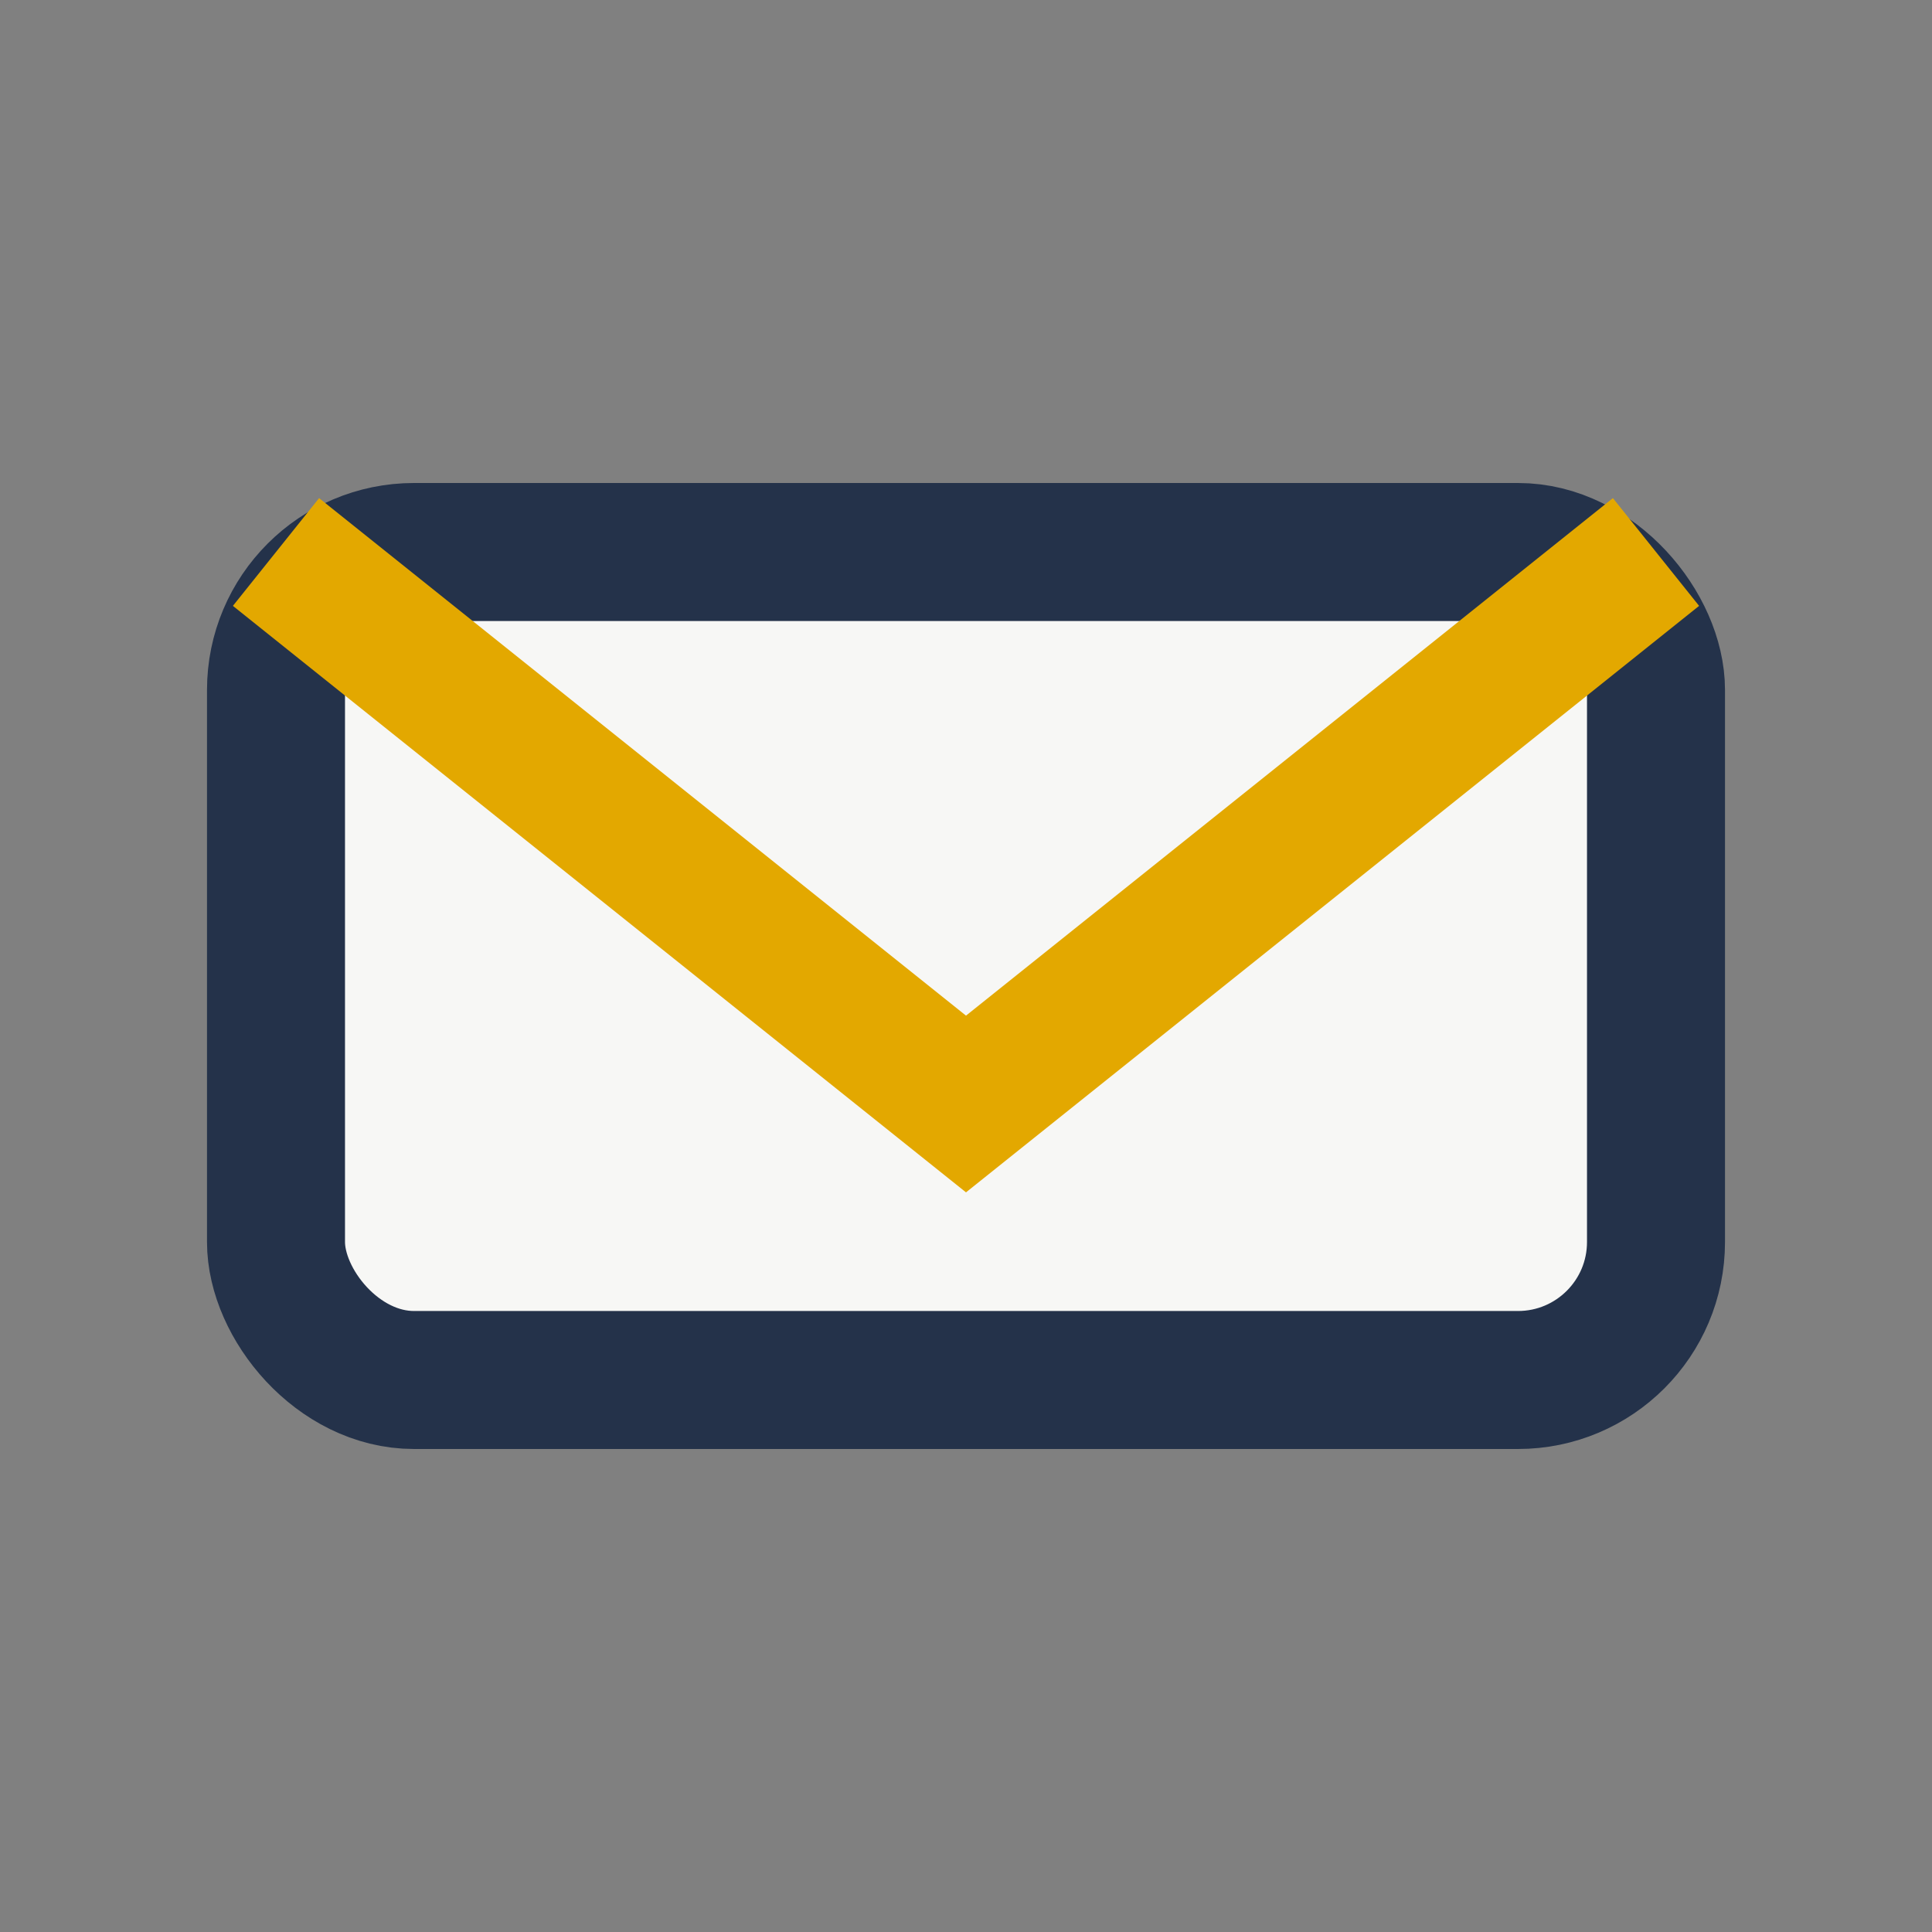
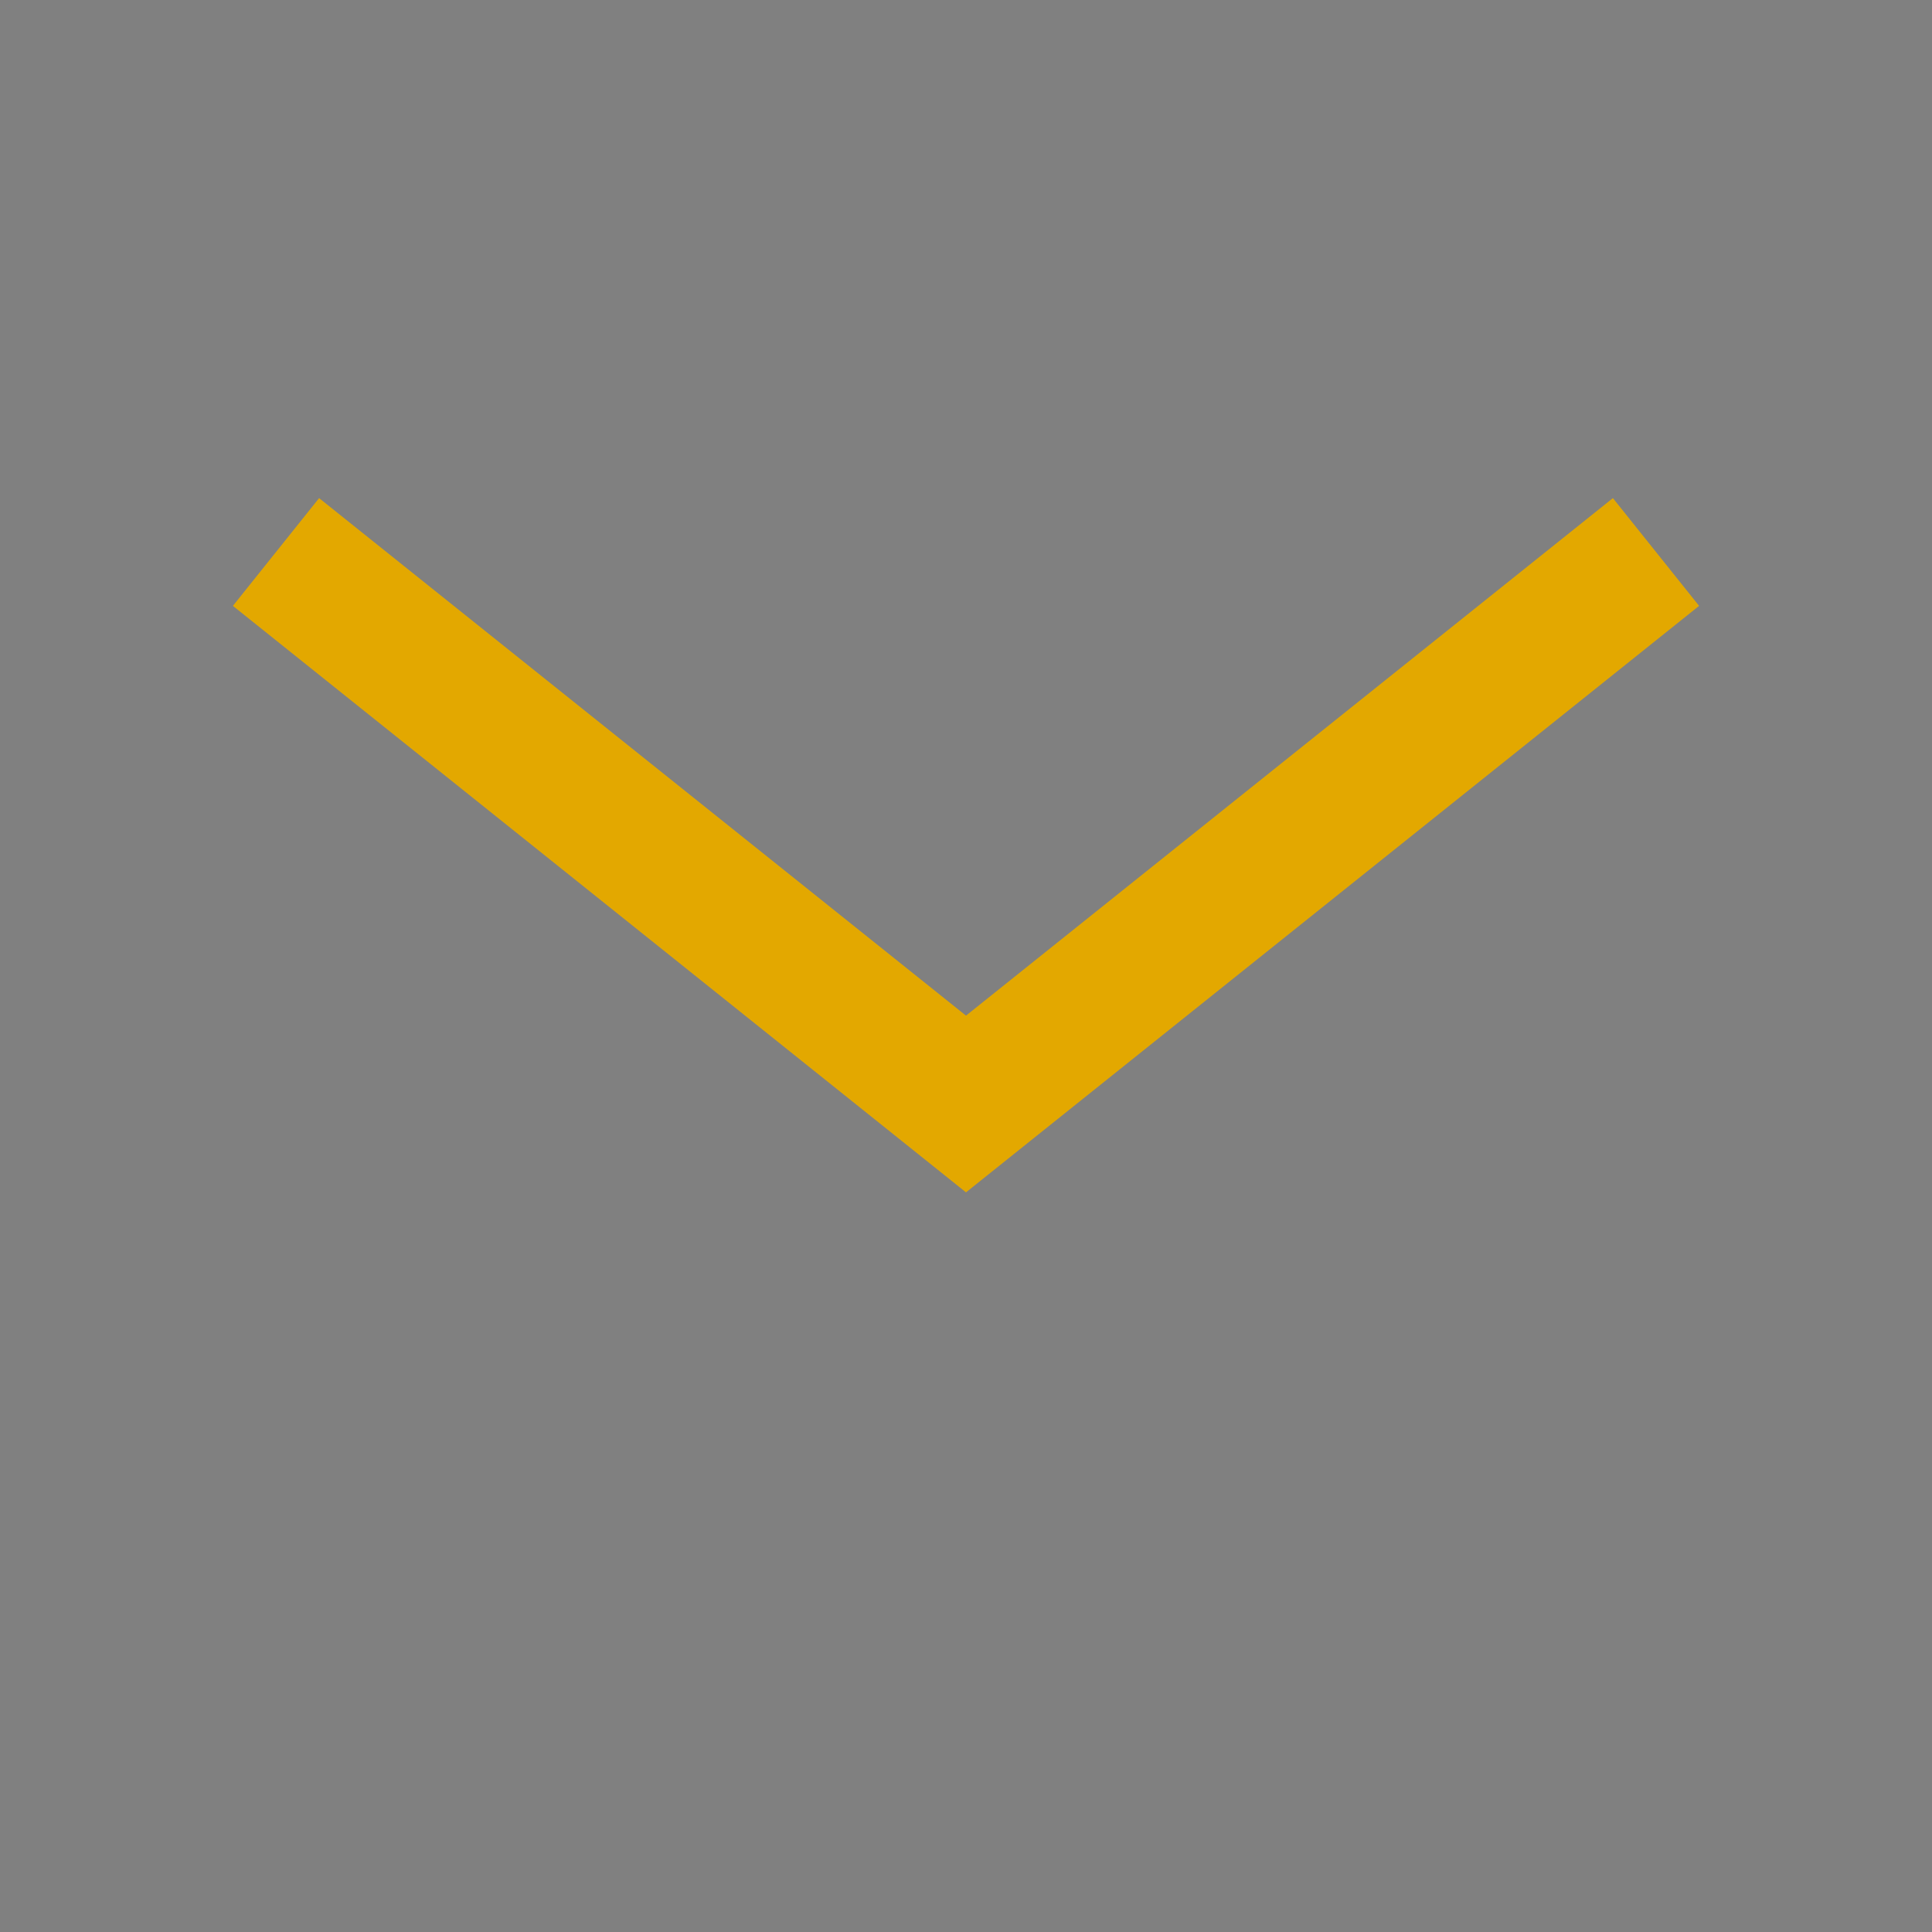
<svg xmlns="http://www.w3.org/2000/svg" width="28" height="28" viewBox="0 0 28 28">
  <rect x="0" y="0" width="28" height="28" fill="#808080" stroke="none" />
-   <rect x="4" y="8" width="20" height="12" rx="2" fill="#F7F7F5" stroke="#24324A" stroke-width="2" />
  <path d="M4 8l10 8 10-8" fill="none" stroke="#E3A800" stroke-width="2" />
</svg>